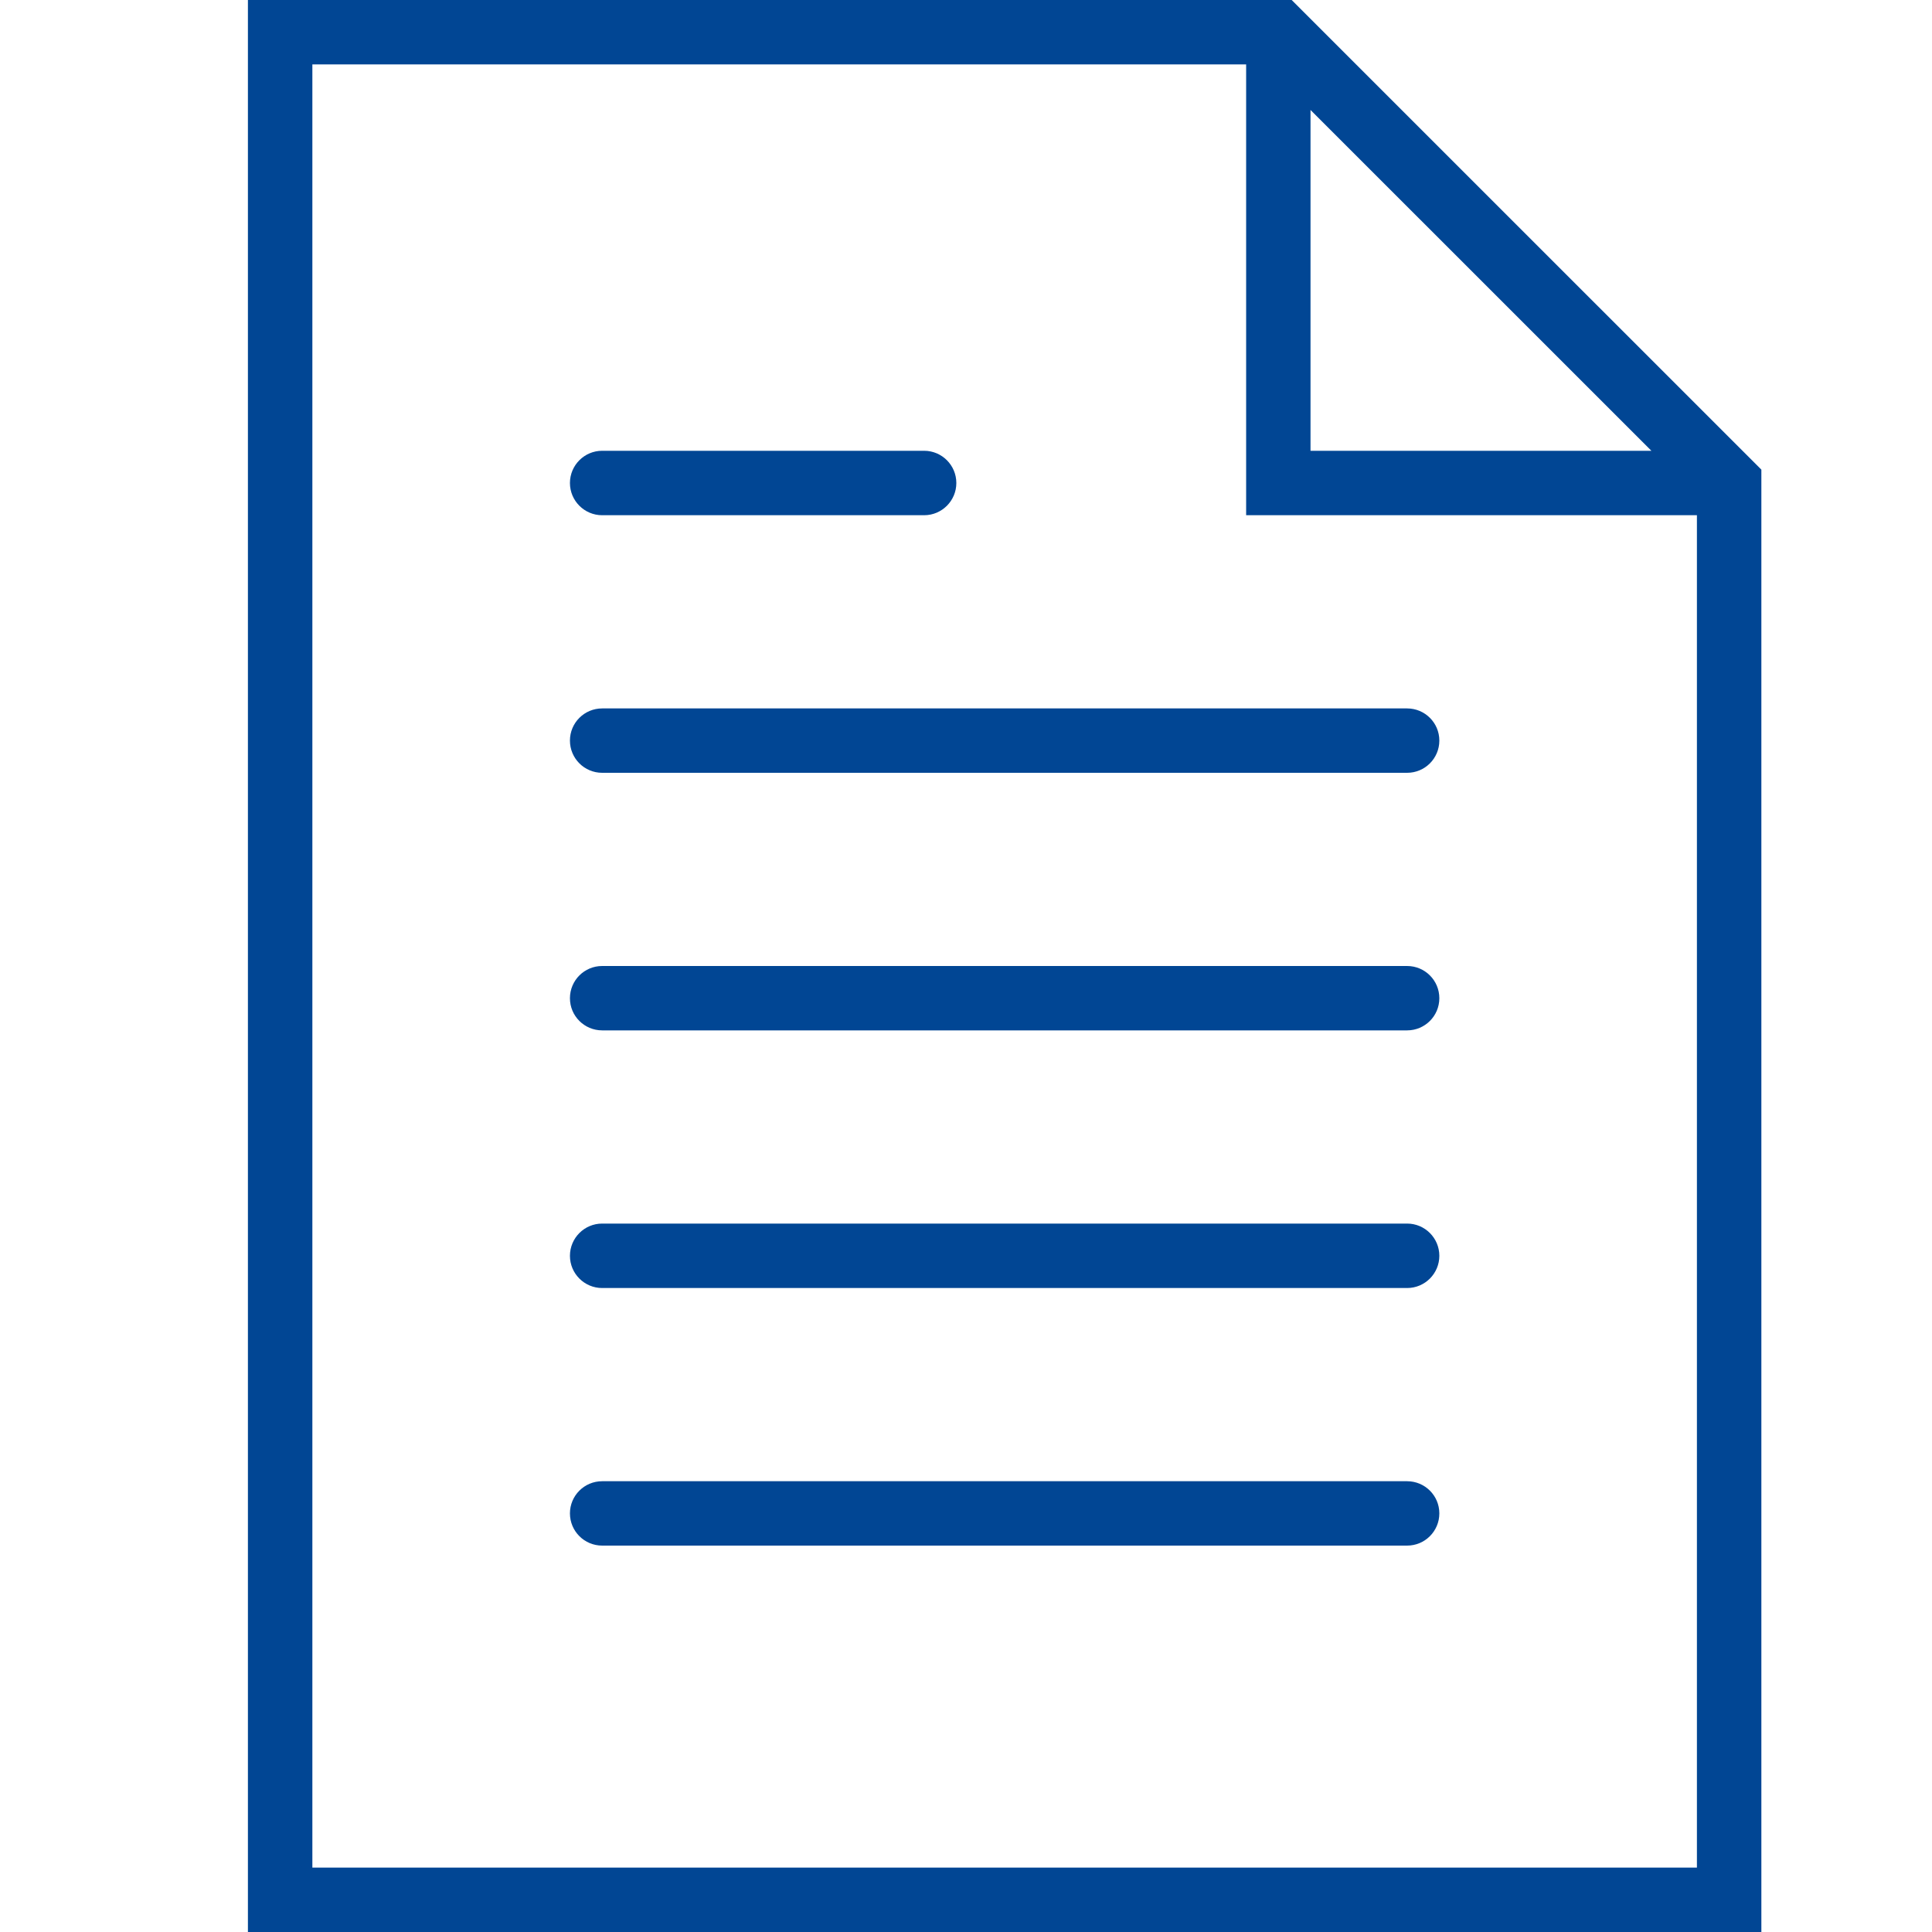
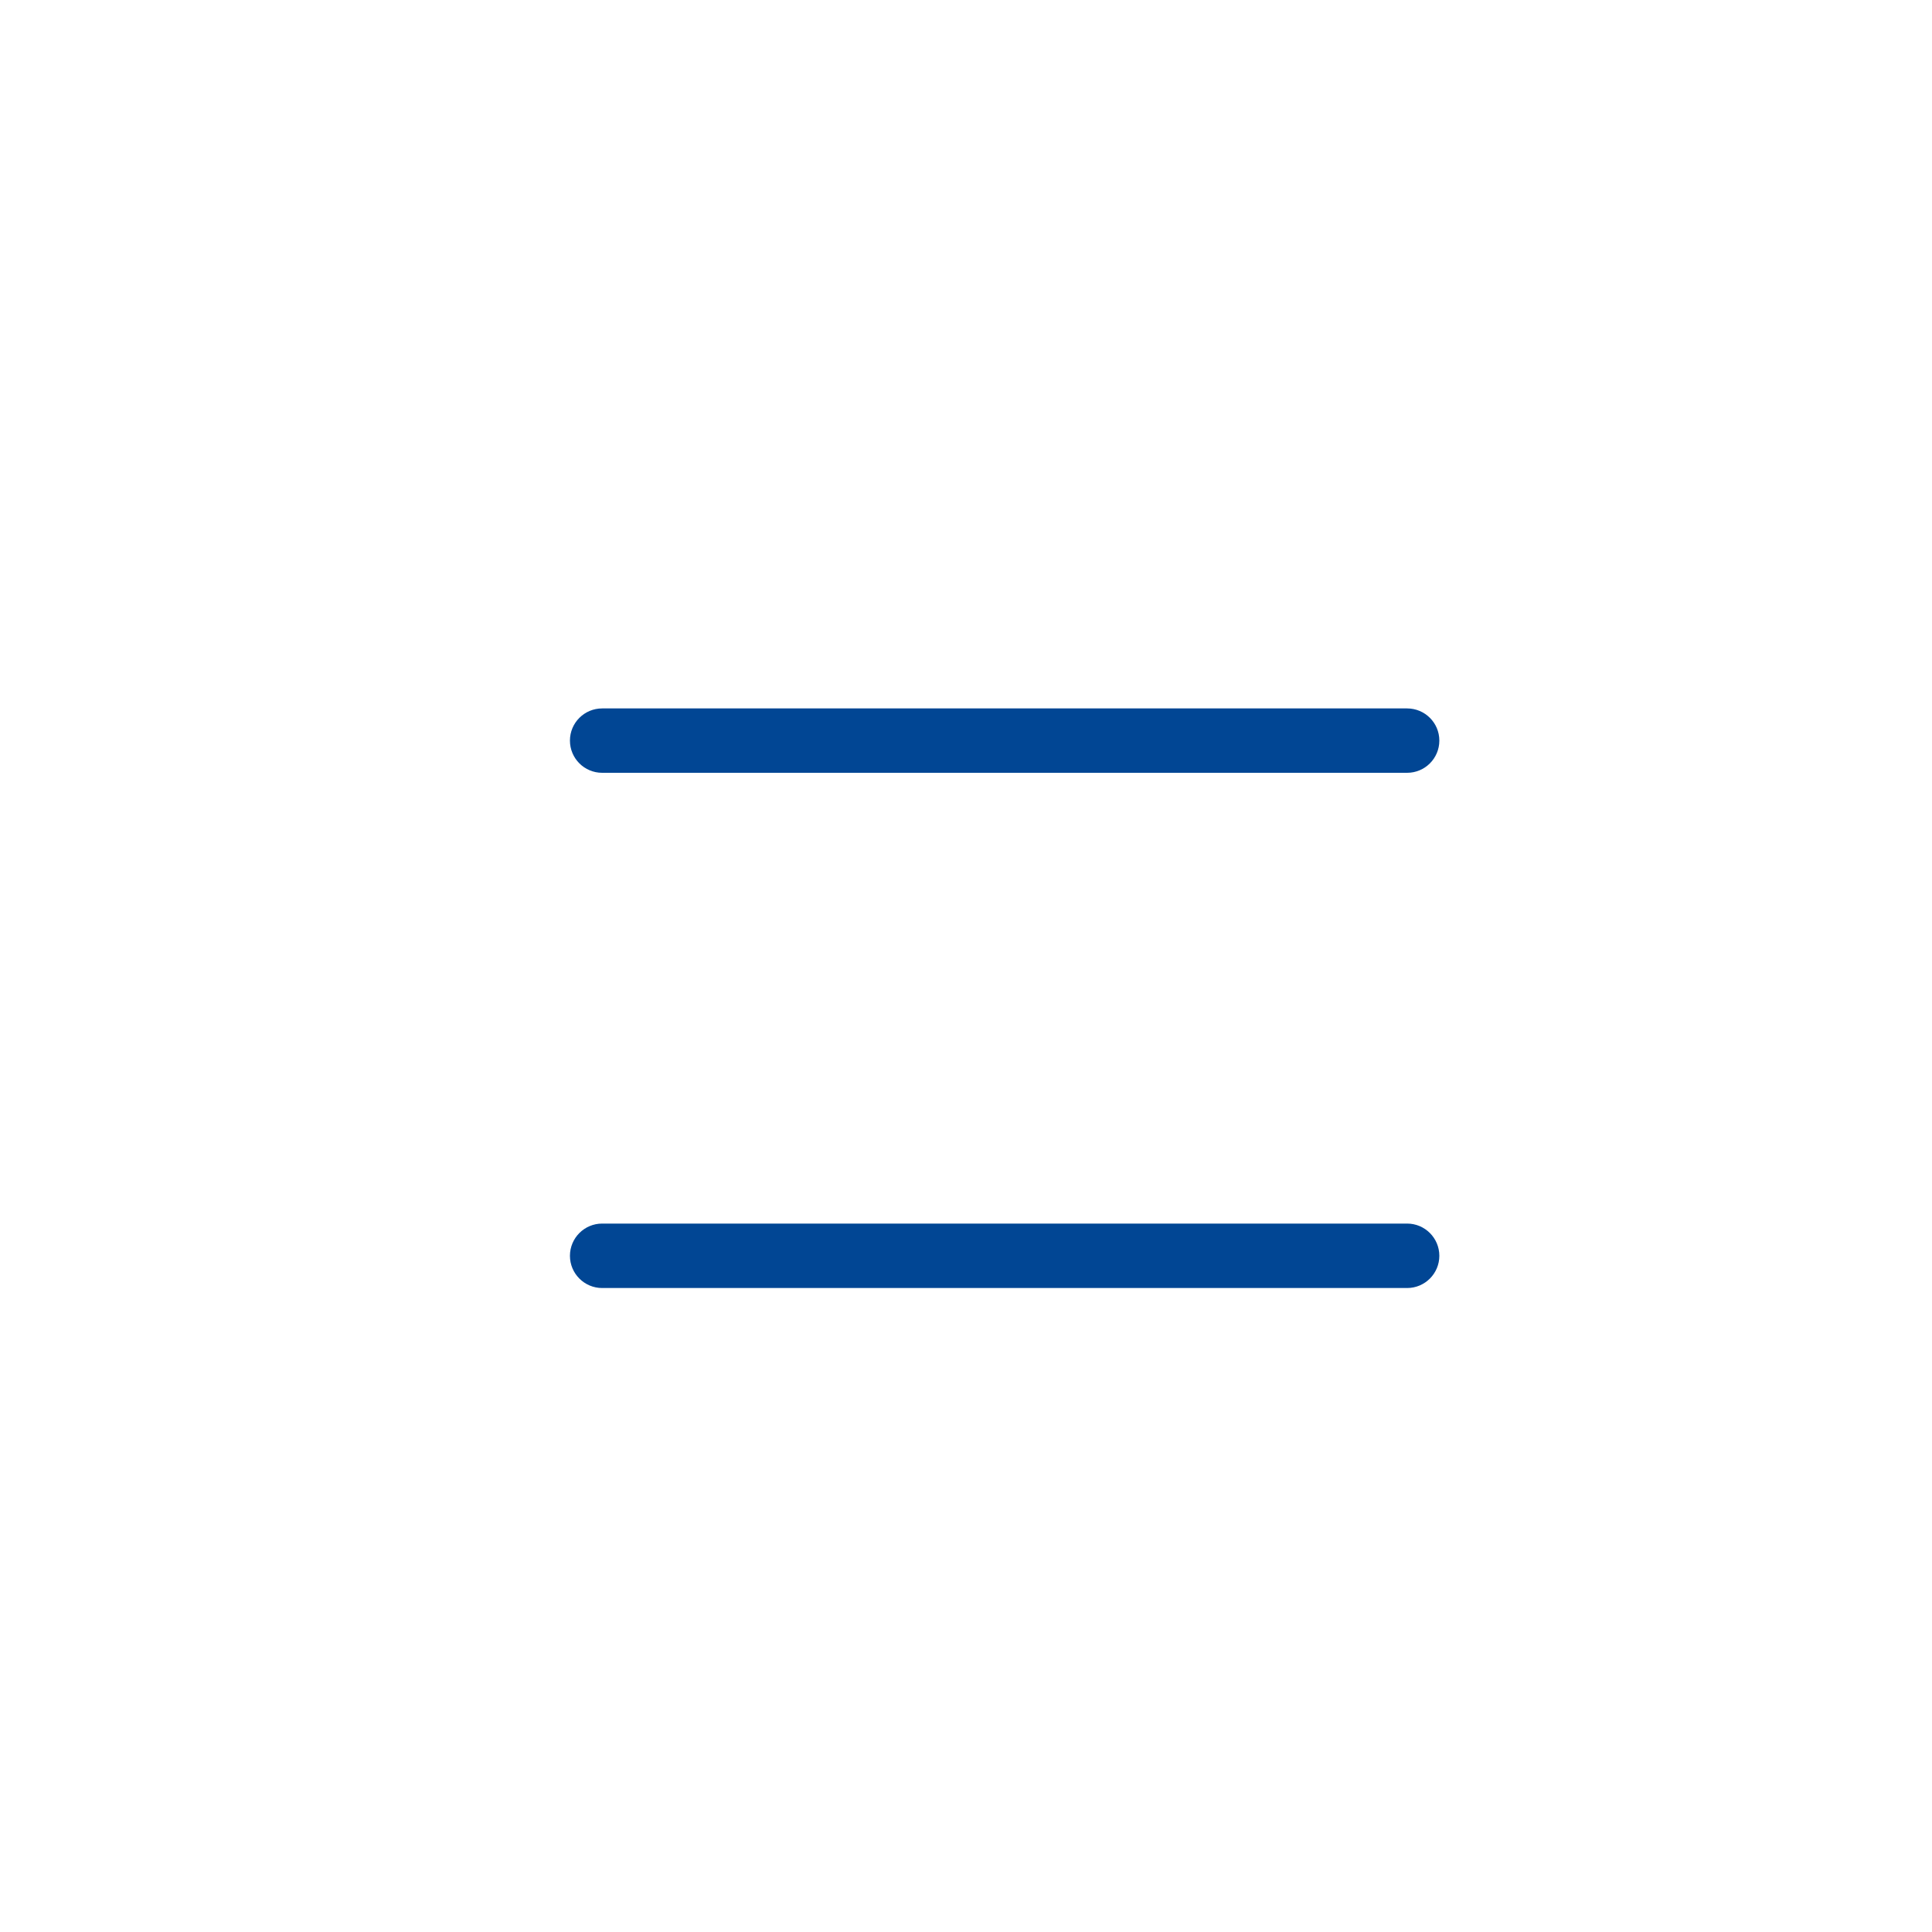
<svg xmlns="http://www.w3.org/2000/svg" width="25px" height="25px" viewBox="0 0 25 25" version="1.1">
  <g id="icons/i-document" stroke="none" stroke-width="1" fill="none" fill-rule="evenodd">
    <g id="file(2)" transform="translate(3, 0)" fill="#014694" fill-rule="nonzero">
      <path d="M15.208,9.167 L4.792,9.167 C4.562,9.167 4.375,9.353 4.375,9.583 C4.375,9.814 4.562,10 4.792,10 L15.208,10 C15.438,10 15.625,9.814 15.625,9.583 C15.625,9.353 15.438,9.167 15.208,9.167 Z" id="Shape" />
-       <path d="M4.792,6.667 L8.958,6.667 C9.188,6.667 9.375,6.48 9.375,6.25 C9.375,6.02 9.188,5.833 8.958,5.833 L4.792,5.833 C4.562,5.833 4.375,6.02 4.375,6.25 C4.375,6.48 4.562,6.667 4.792,6.667 Z" id="Shape" />
-       <path d="M15.208,12.5 L4.792,12.5 C4.562,12.5 4.375,12.686 4.375,12.917 C4.375,13.147 4.562,13.333 4.792,13.333 L15.208,13.333 C15.438,13.333 15.625,13.147 15.625,12.917 C15.625,12.686 15.438,12.5 15.208,12.5 Z" id="Shape" />
      <path d="M15.208,15.833 L4.792,15.833 C4.562,15.833 4.375,16.02 4.375,16.25 C4.375,16.48 4.562,16.667 4.792,16.667 L15.208,16.667 C15.438,16.667 15.625,16.48 15.625,16.25 C15.625,16.02 15.438,15.833 15.208,15.833 Z" id="Shape" />
-       <path d="M15.208,19.167 L4.792,19.167 C4.562,19.167 4.375,19.353 4.375,19.583 C4.375,19.814 4.562,20 4.792,20 L15.208,20 C15.438,20 15.625,19.814 15.625,19.583 C15.625,19.353 15.438,19.167 15.208,19.167 Z" id="Shape" />
-       <path d="M13.714,0 L0.208,0 L0.208,25 L19.792,25 L19.792,6.077 L13.714,0 Z M13.958,1.423 L18.369,5.833 L13.958,5.833 L13.958,1.423 Z M1.042,24.167 L1.042,0.833 L13.125,0.833 L13.125,6.667 L18.958,6.667 L18.958,24.167 L1.042,24.167 Z" id="Shape" />
    </g>
  </g>
</svg>